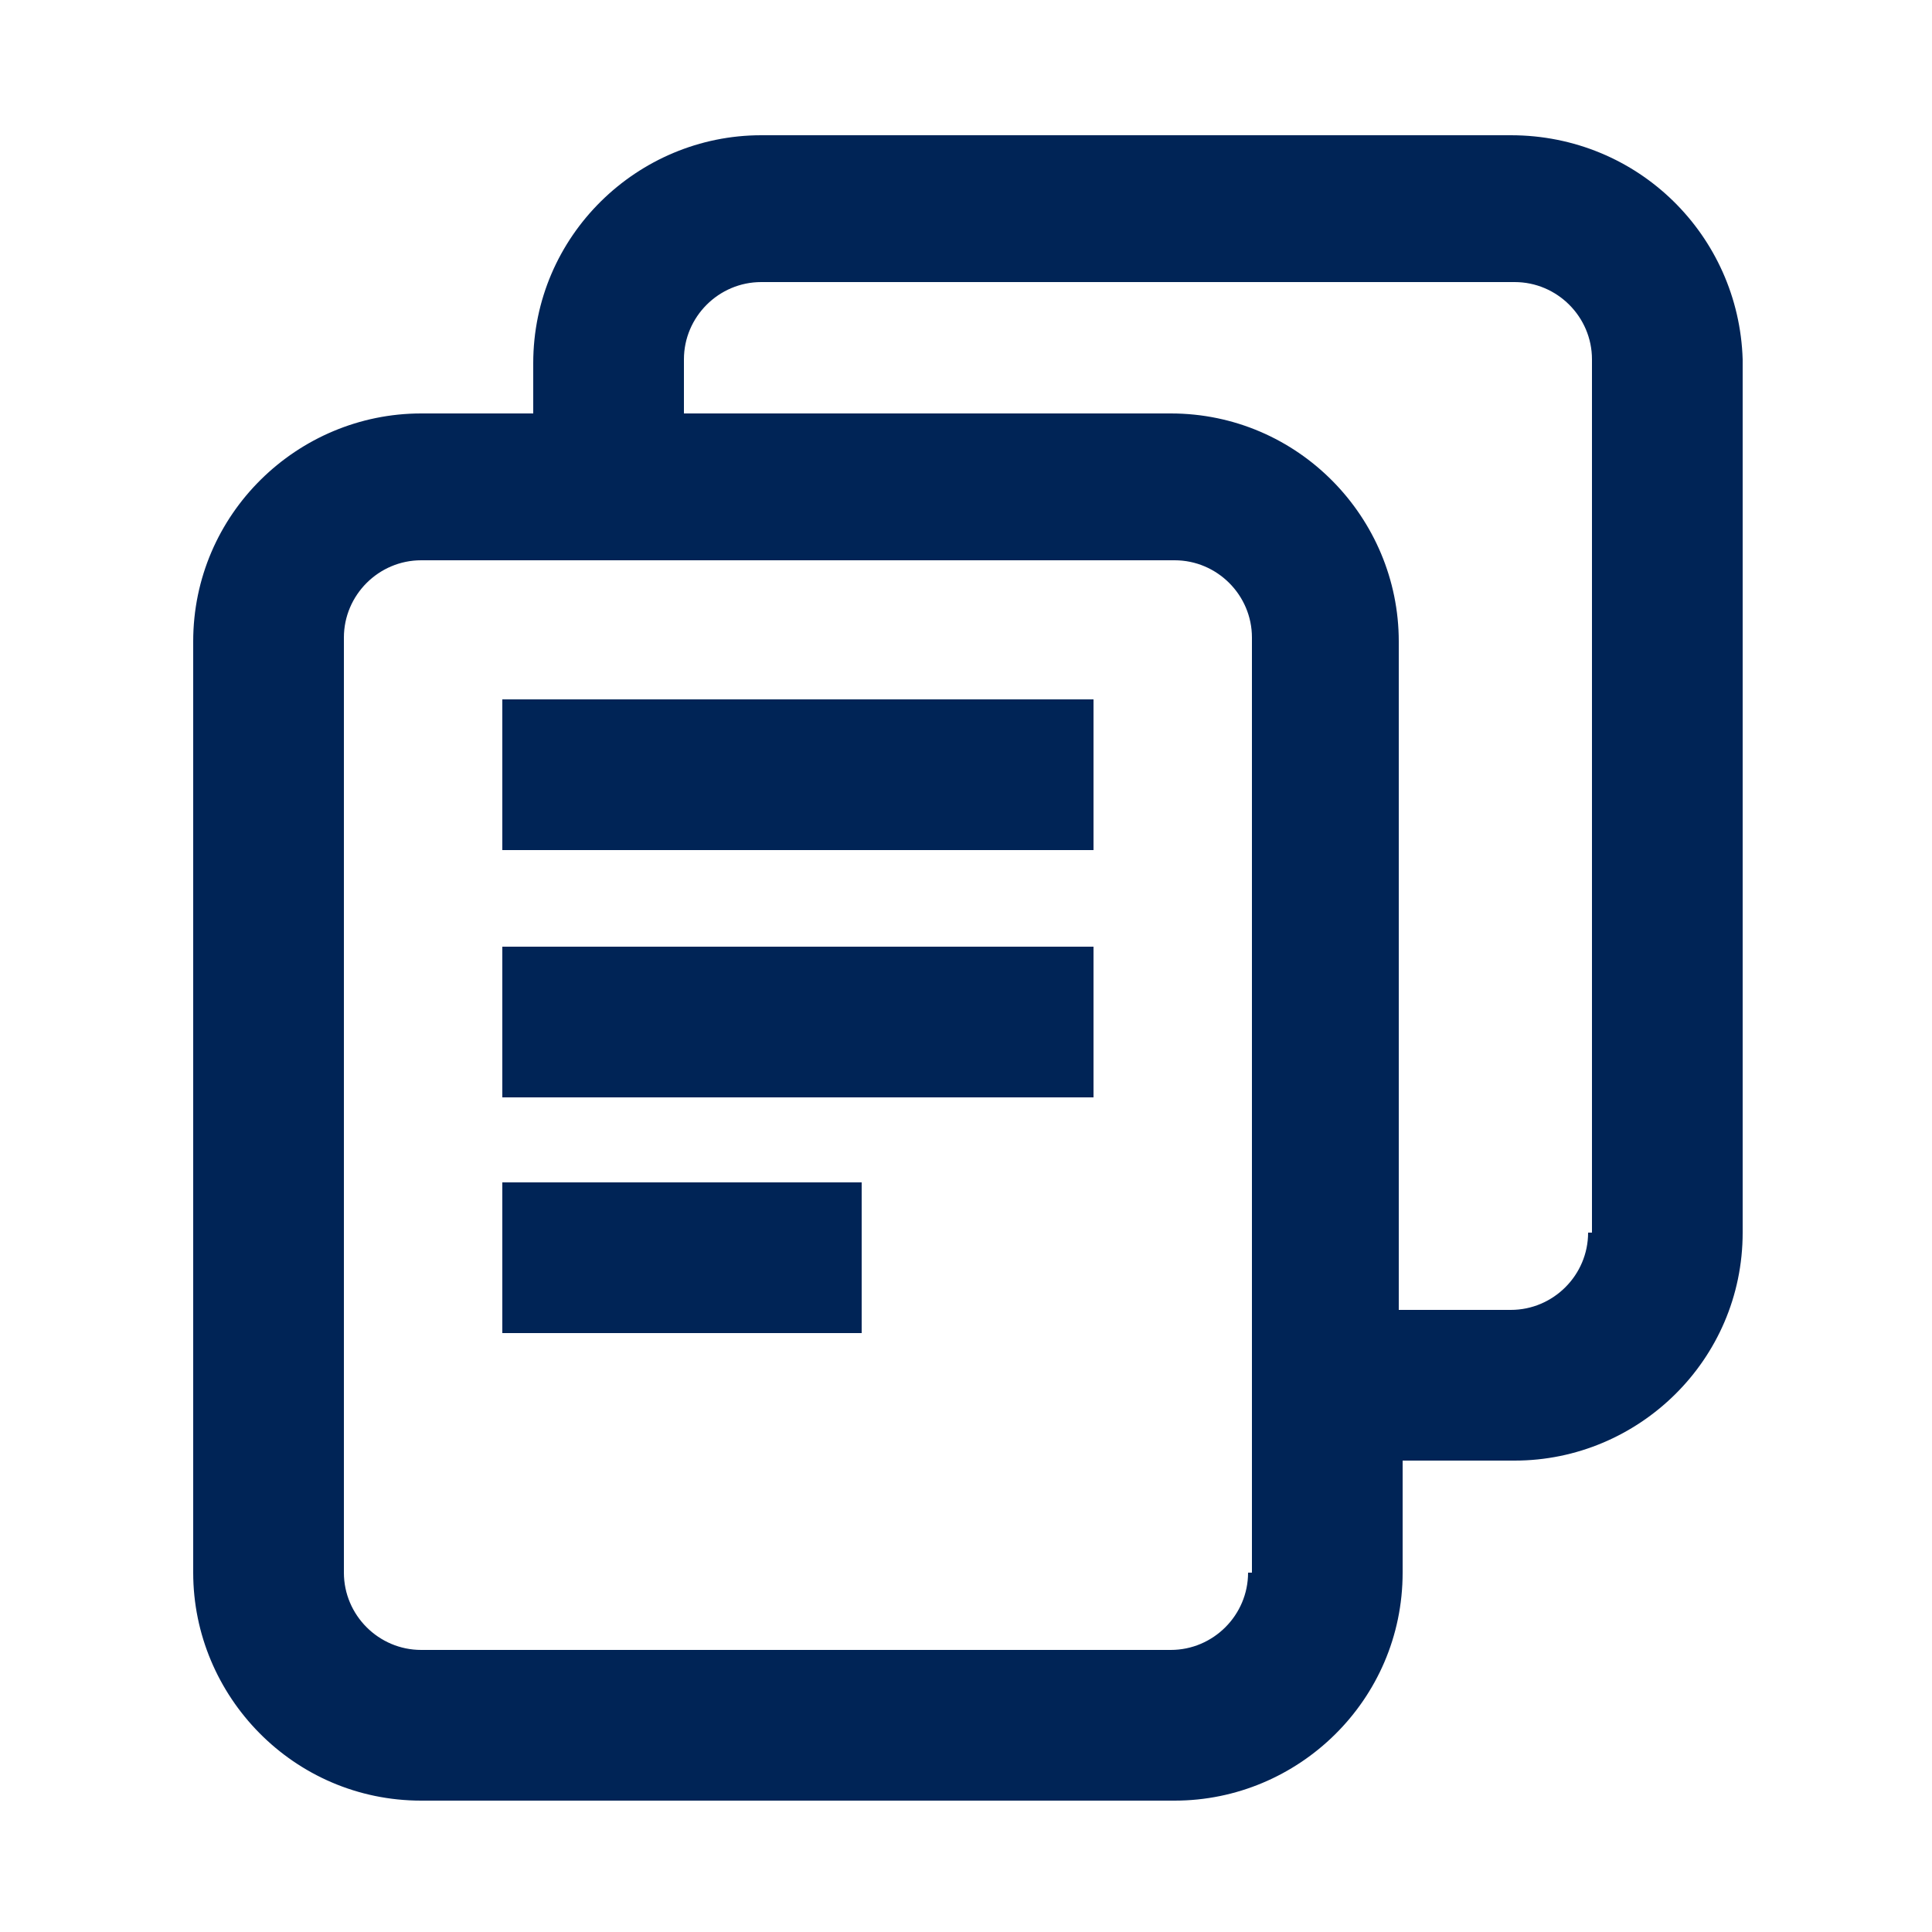
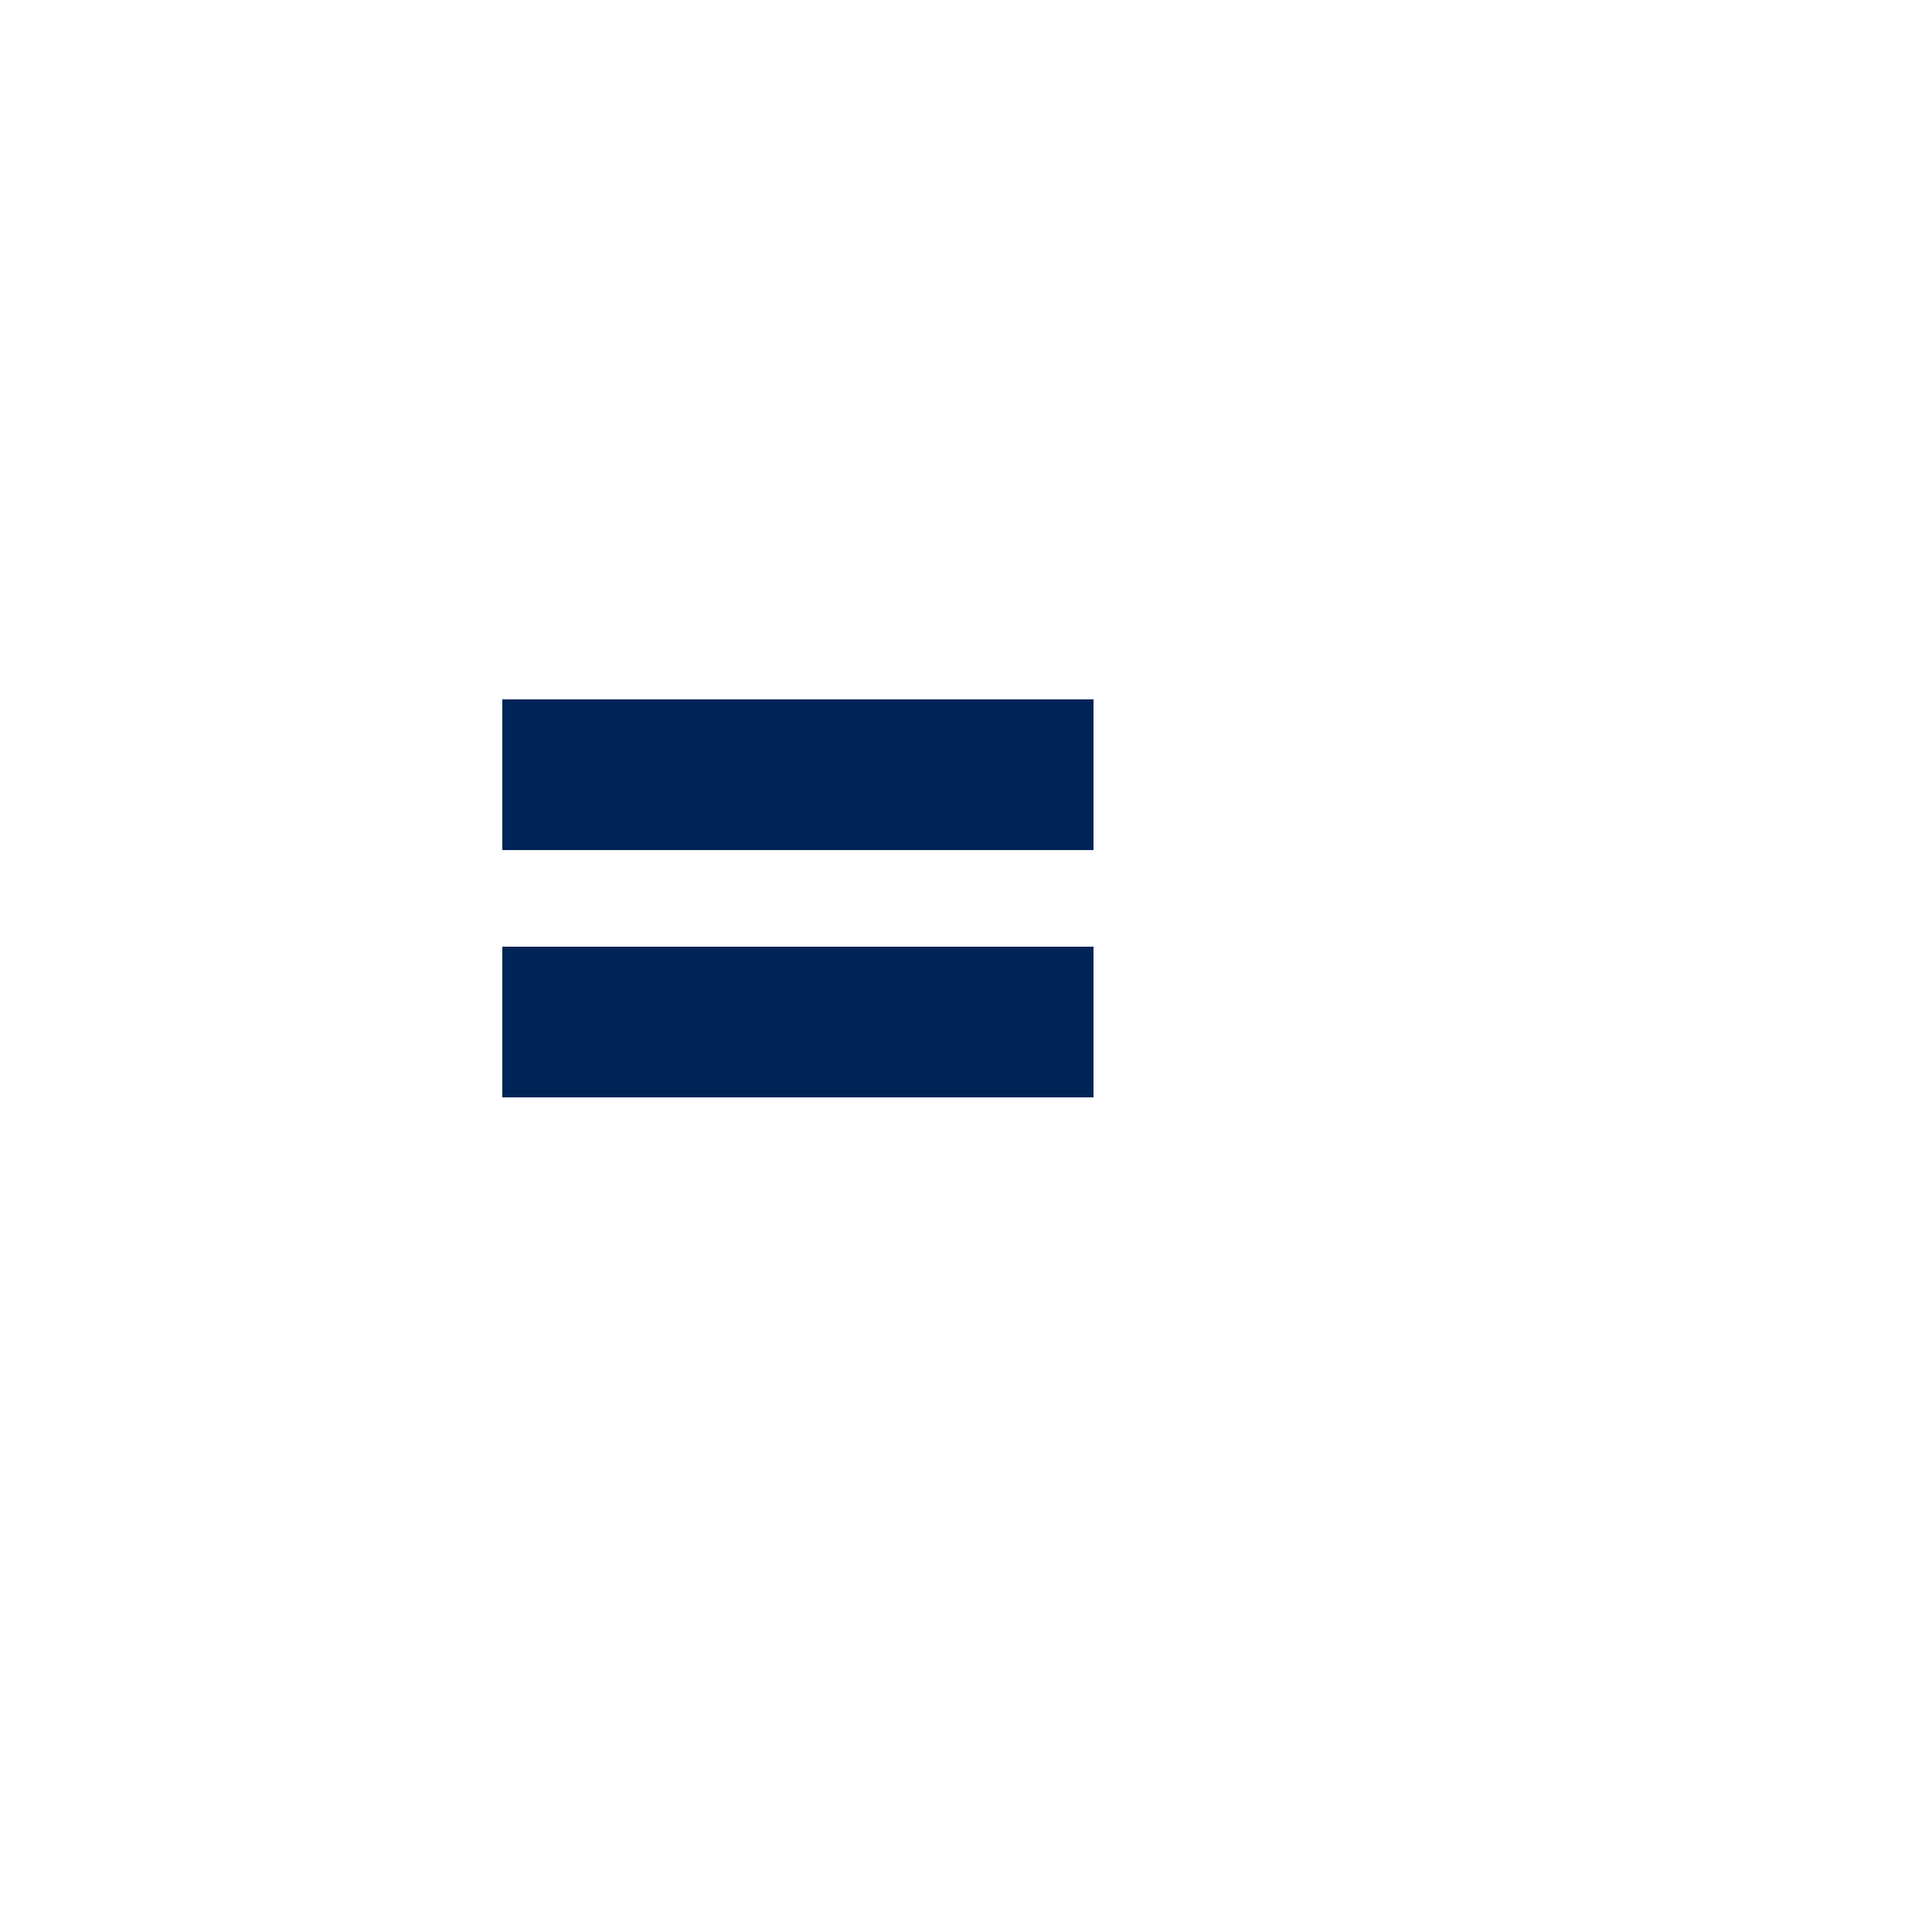
<svg xmlns="http://www.w3.org/2000/svg" version="1.1" id="Ebene_1" x="0" y="0" viewBox="0 0 50 50" style="enable-background:new 0 0 50 50" xml:space="preserve">
  <style>.st0{fill:#002456}</style>
-   <path id="Pfad_156" class="st0" d="M39.1 3.5H19.7c-3.2 0-5.9 2.6-5.9 5.9v1.3h-2.9c-3.2 0-5.9 2.6-5.9 5.9v24.1c0 3.2 2.6 5.9 5.9 5.9h19.5c3.2 0 5.9-2.6 5.9-5.9v-2.9h2.9c3.2 0 5.9-2.6 5.9-5.9V9.3c-.1-3.2-2.7-5.8-6-5.8zm-6.8 37.2c0 1.1-.9 2-2 2H10.9c-1.1 0-2-.9-2-2V16.5c0-1.1.9-2 2-2h19.5c1.1 0 2 .9 2 2v24.2zm8.8-8.8c0 1.1-.9 2-2 2h-2.9V16.6c0-3.2-2.6-5.9-5.9-5.9H17.7V9.3c0-1.1.9-2 2-2h19.5c1.1 0 2 .9 2 2v22.6z" />
  <path id="Rechteck_79" class="st0" d="M13 18.1h15.3V22H13z" />
  <path id="Rechteck_80" class="st0" d="M13 24.5h15.3v3.9H13z" />
-   <path id="Rechteck_81" class="st0" d="M13 30.6h9.3v3.9H13z" />
</svg>